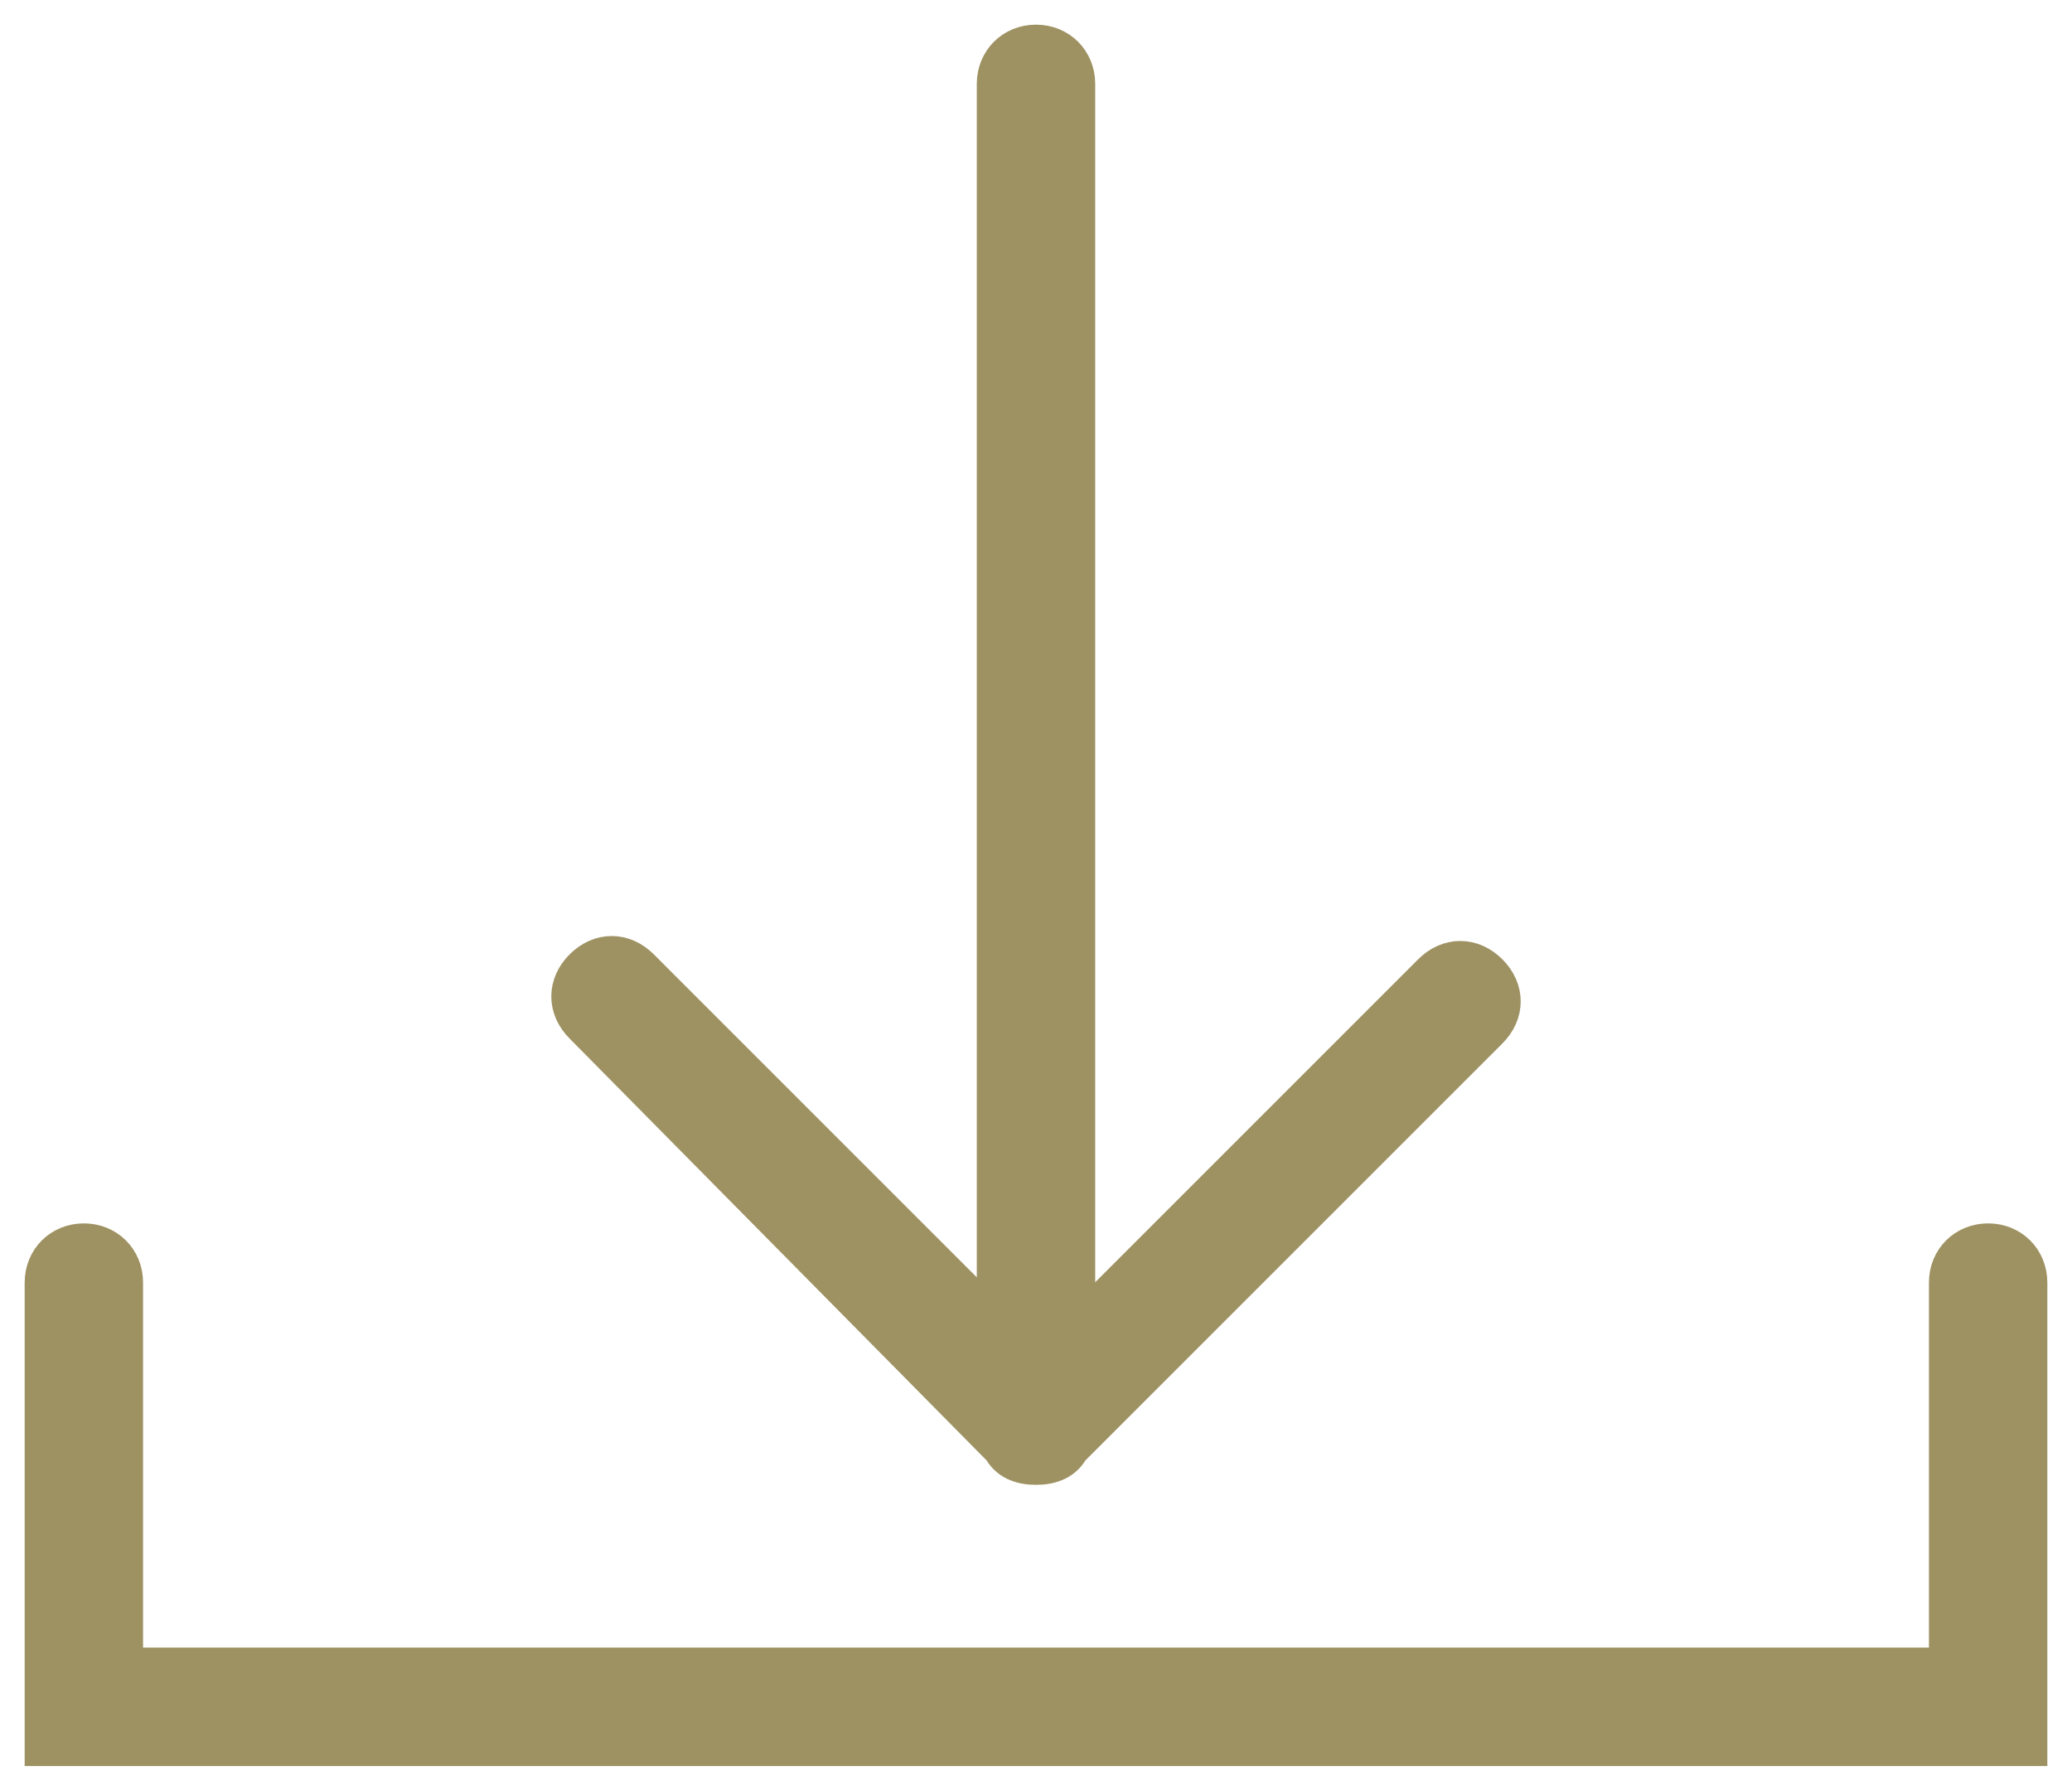
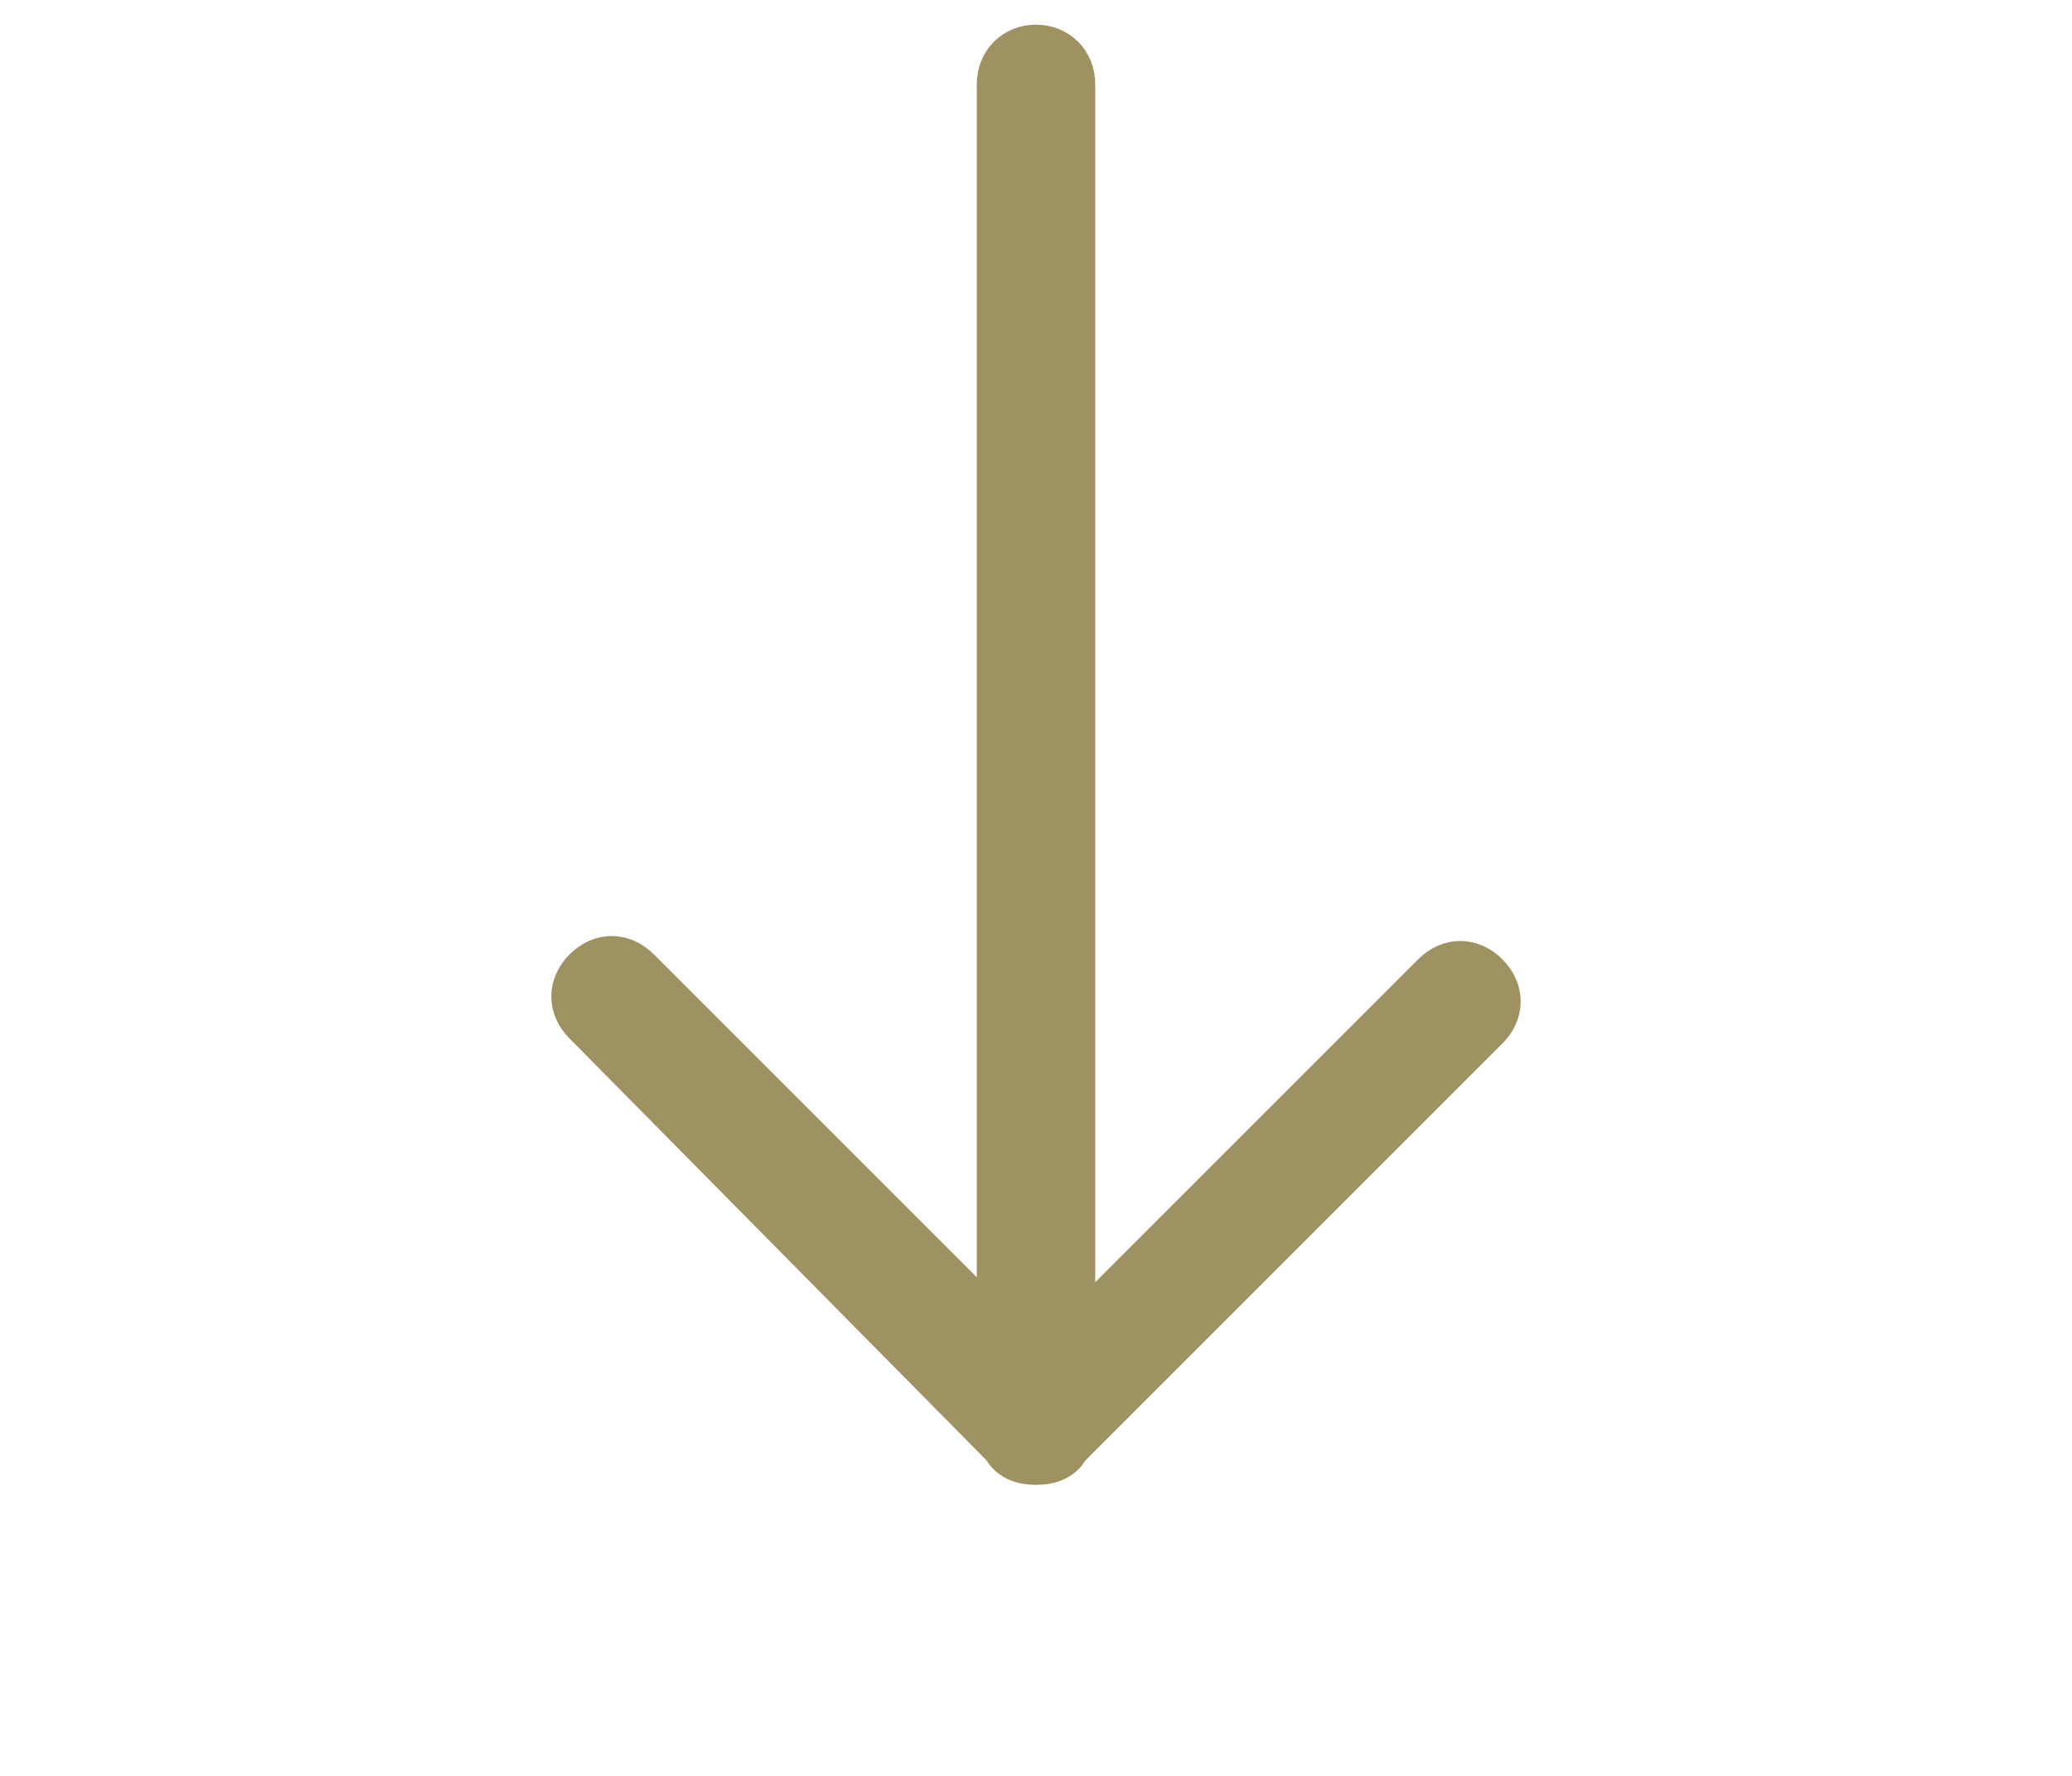
<svg xmlns="http://www.w3.org/2000/svg" width="42px" height="36px" viewBox="0 0 42 36" version="1.1">
  <title>download_icon</title>
  <desc>Created with Sketch.</desc>
  <defs />
  <g id="Page-1" stroke="none" stroke-width="1" fill="none" fill-rule="evenodd">
    <g id="download_icon" transform="translate(1, 1)" stroke="#9E9263" fill-rule="nonzero" fill="#9E9263">
      <path d="M19.4,28.3 C19.5,28.5 19.7,28.6 20,28.6 C20.3,28.6 20.5,28.5 20.6,28.3 L29.1,19.8 C29.4,19.5 29.4,19.1 29.1,18.8 C28.8,18.5 28.4,18.5 28.1,18.8 L20.7,26.2 L20.7,0.7 C20.7,0.3 20.4,0 20,0 C19.6,0 19.3,0.3 19.3,0.7 L19.3,26.1 L11.9,18.7 C11.6,18.4 11.2,18.4 10.9,18.7 C10.6,19 10.6,19.4 10.9,19.7 L19.4,28.3 Z" id="Shape" />
-       <path d="M39.3,24.3 C38.9,24.3 38.6,24.6 38.6,25 L38.6,32.9 L1.4,32.9 L1.4,25 C1.4,24.6 1.1,24.3 0.7,24.3 C0.3,24.3 0,24.6 0,25 L0,34.3 L40,34.3 L40,25 C40,24.6 39.7,24.3 39.3,24.3 Z" id="Shape" />
    </g>
  </g>
</svg>